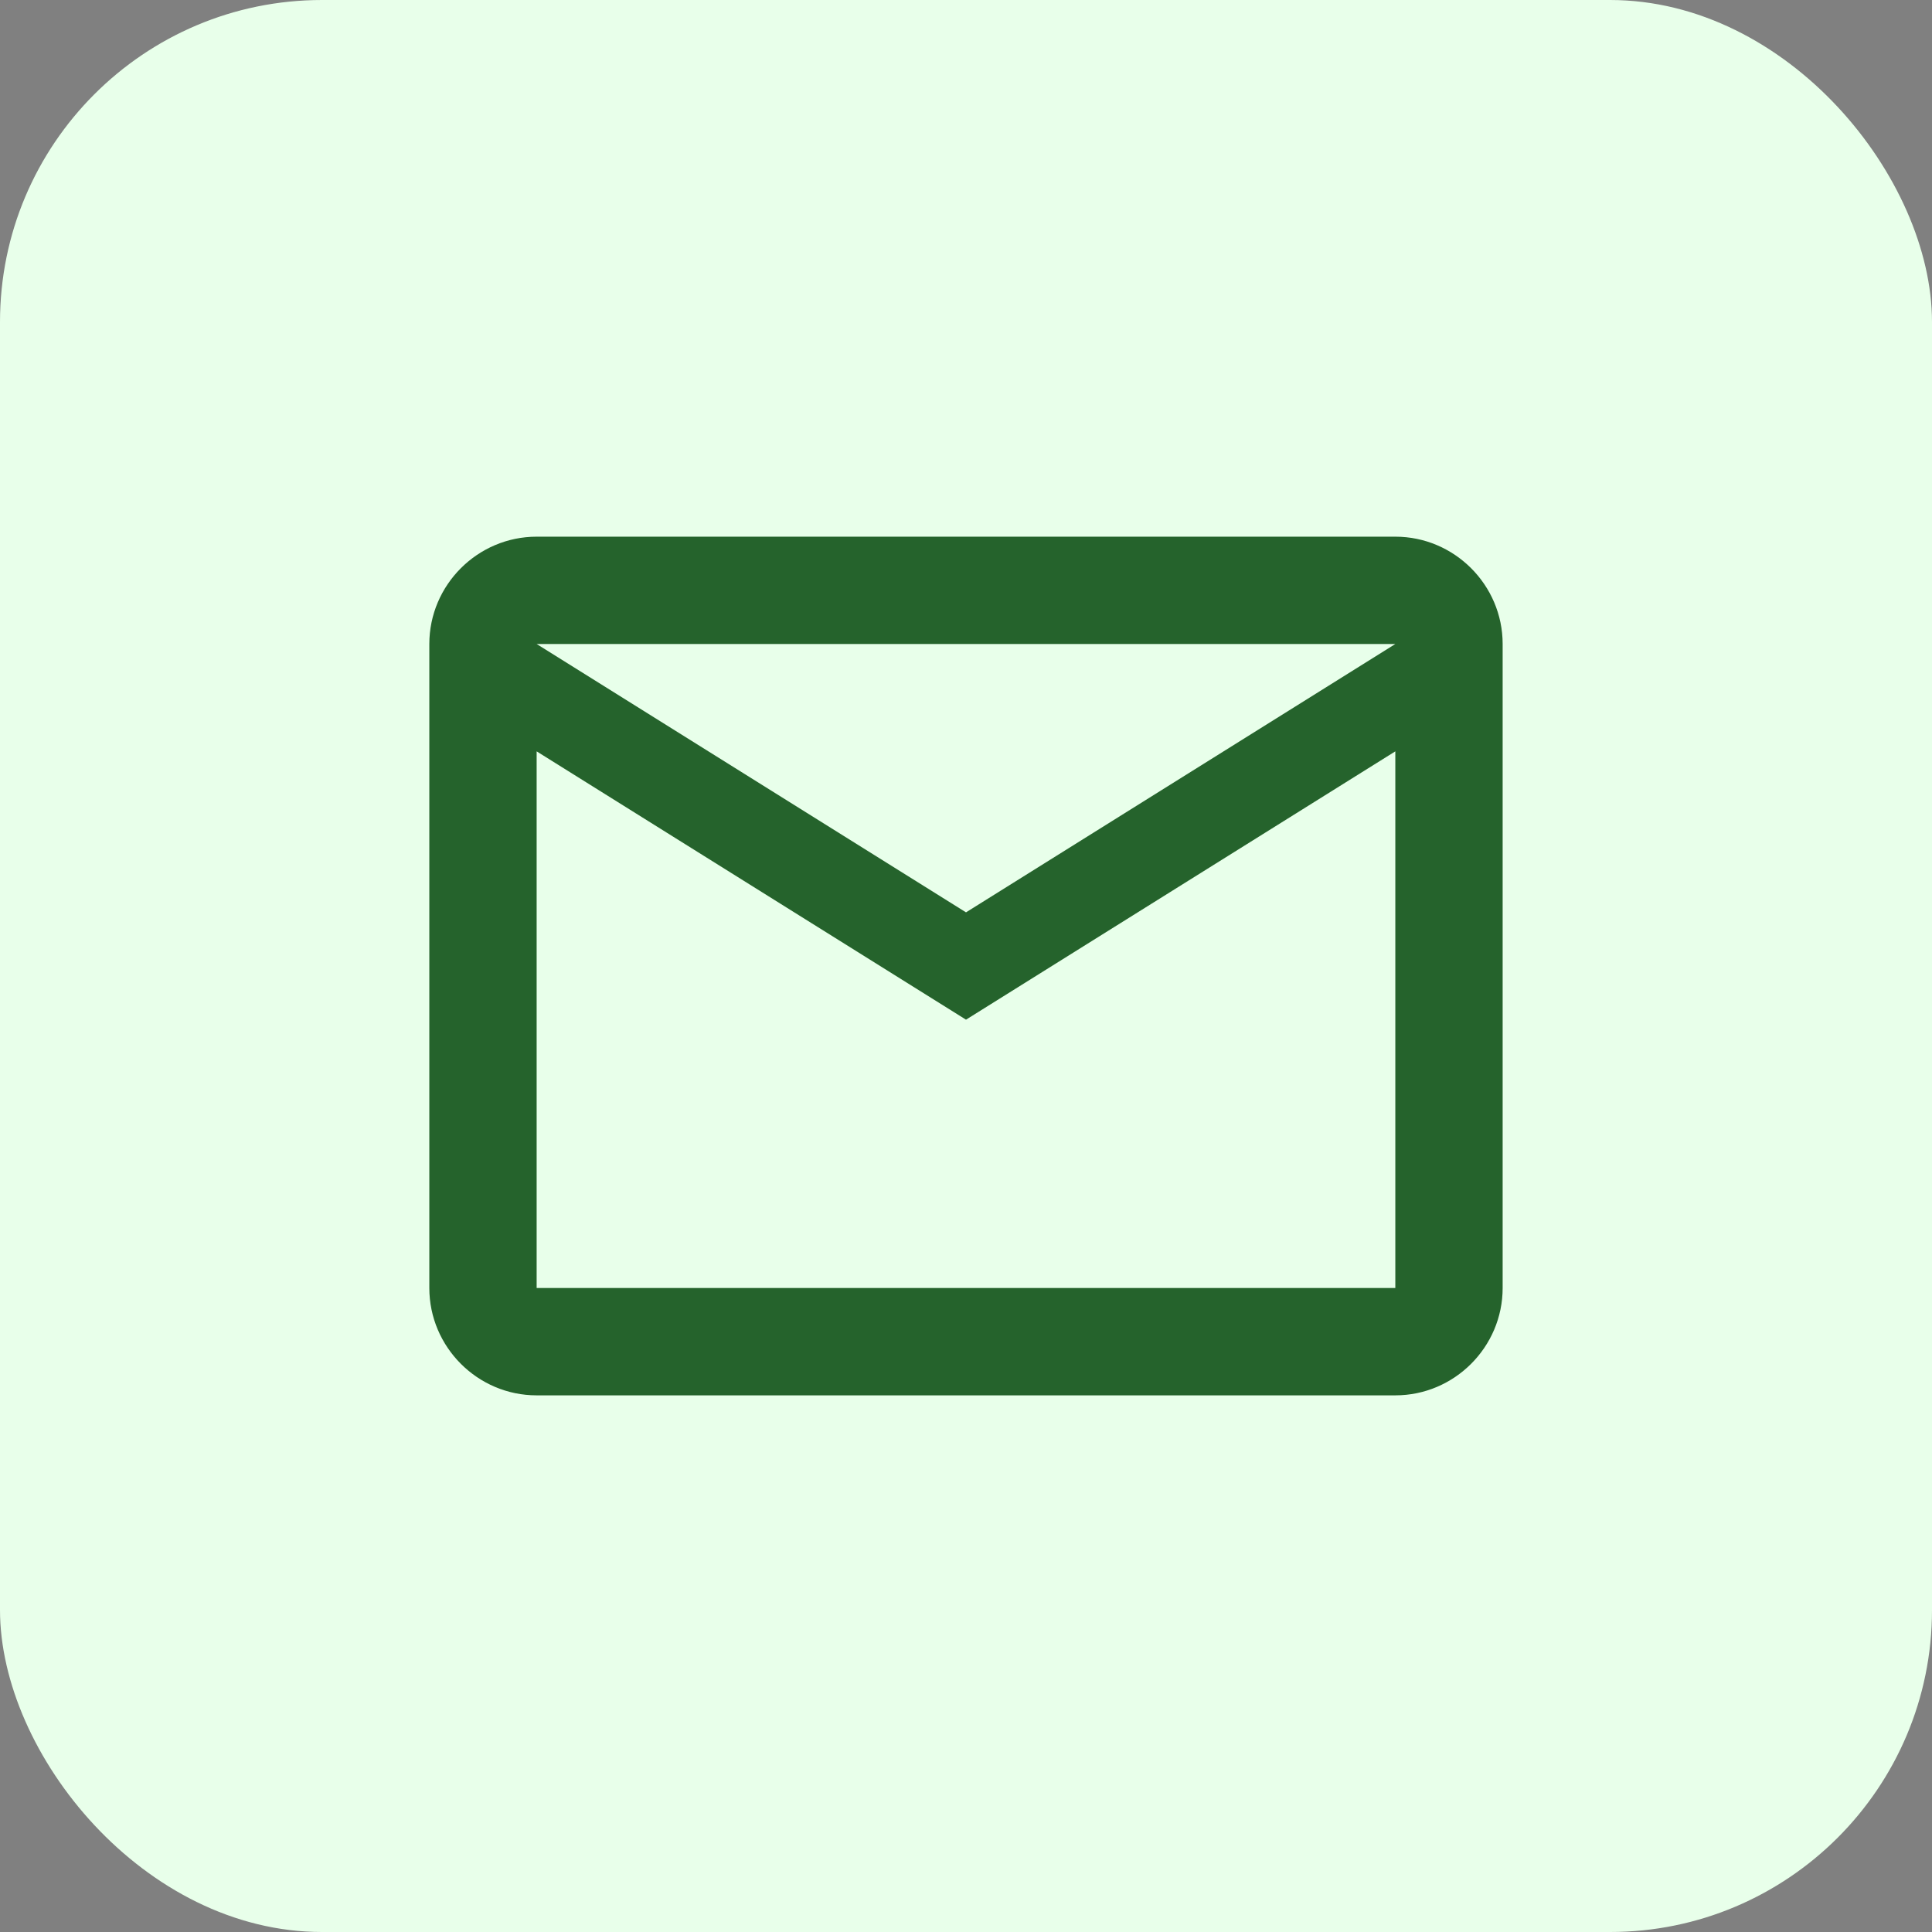
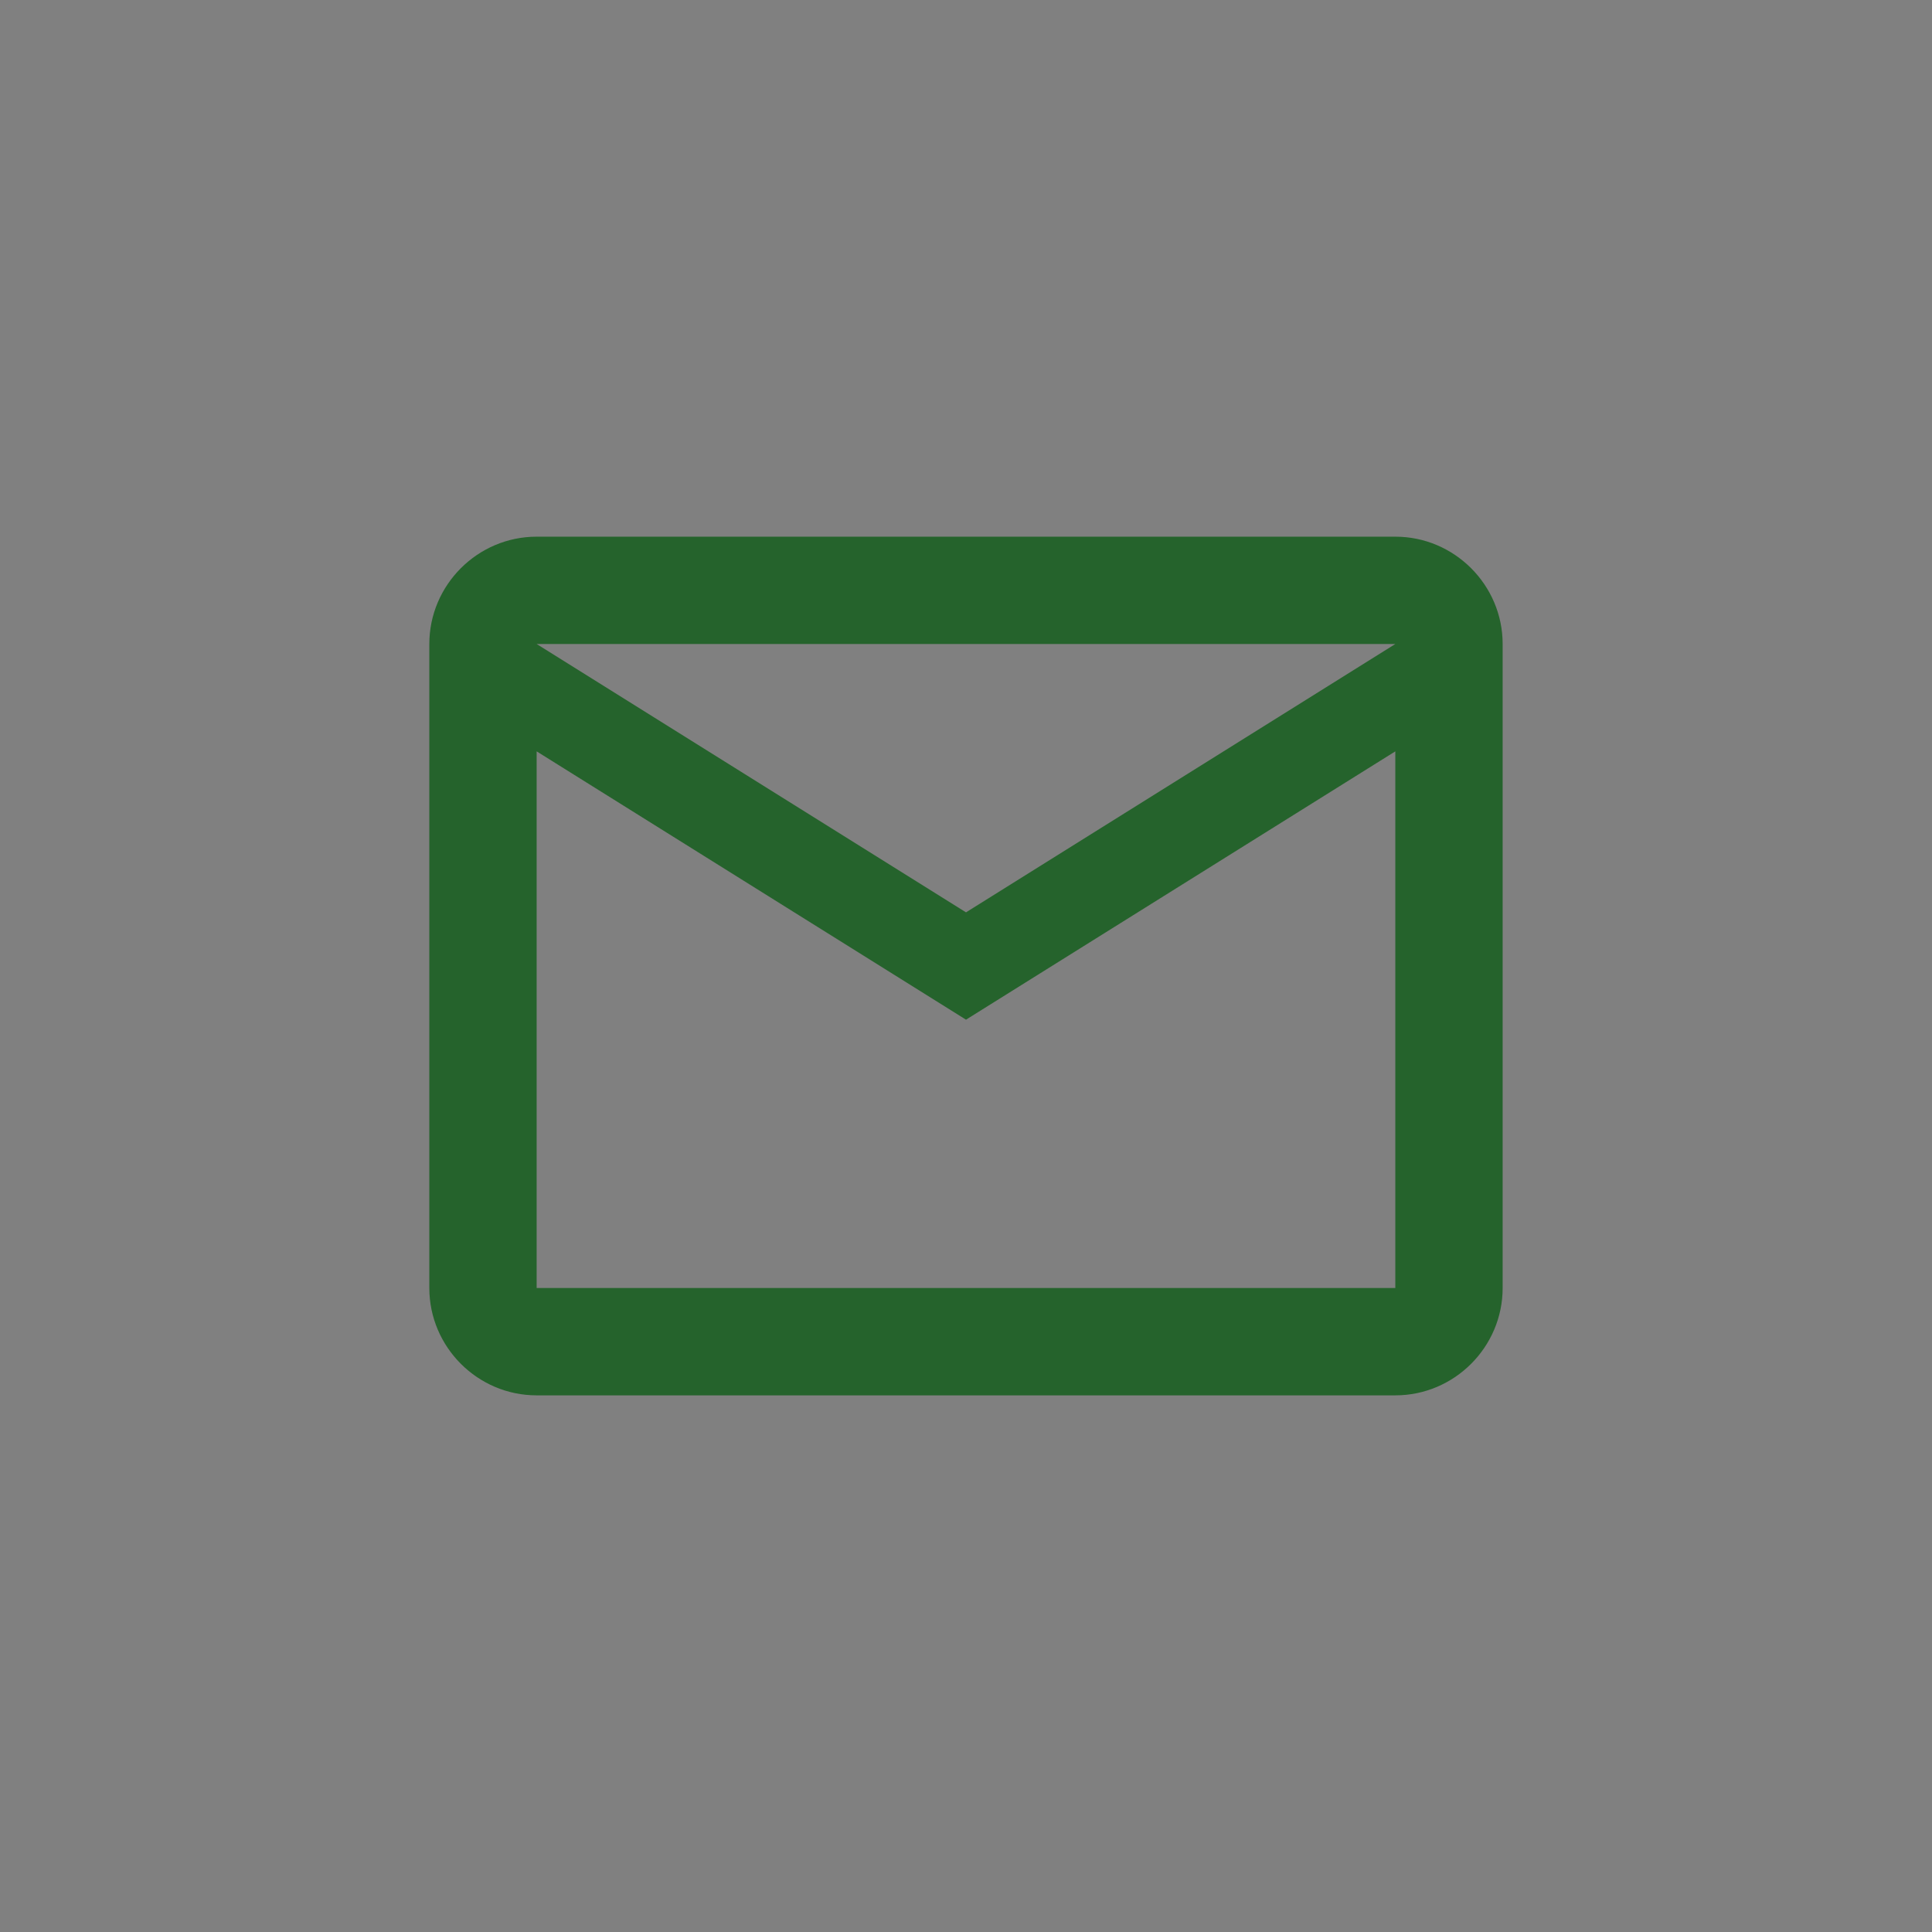
<svg xmlns="http://www.w3.org/2000/svg" width="60" height="60" viewBox="0 0 60 60" fill="none">
  <rect x="0" y="0" width="60" height="60" fill="#808080" stroke="none" />
-   <rect width="60" height="60" rx="10" fill="#E8FFEA" />
  <path d="M46.666 20C46.666 18.167 45.166 16.667 43.333 16.667H16.666C14.833 16.667 13.333 18.167 13.333 20V40C13.333 41.834 14.833 43.334 16.666 43.334H43.333C45.166 43.334 46.666 41.834 46.666 40V20ZM43.333 20L30 28.334L16.666 20H43.333ZM43.333 40H16.666V23.334L30 31.667L43.333 23.334V40Z" fill="#25632C" />
</svg>